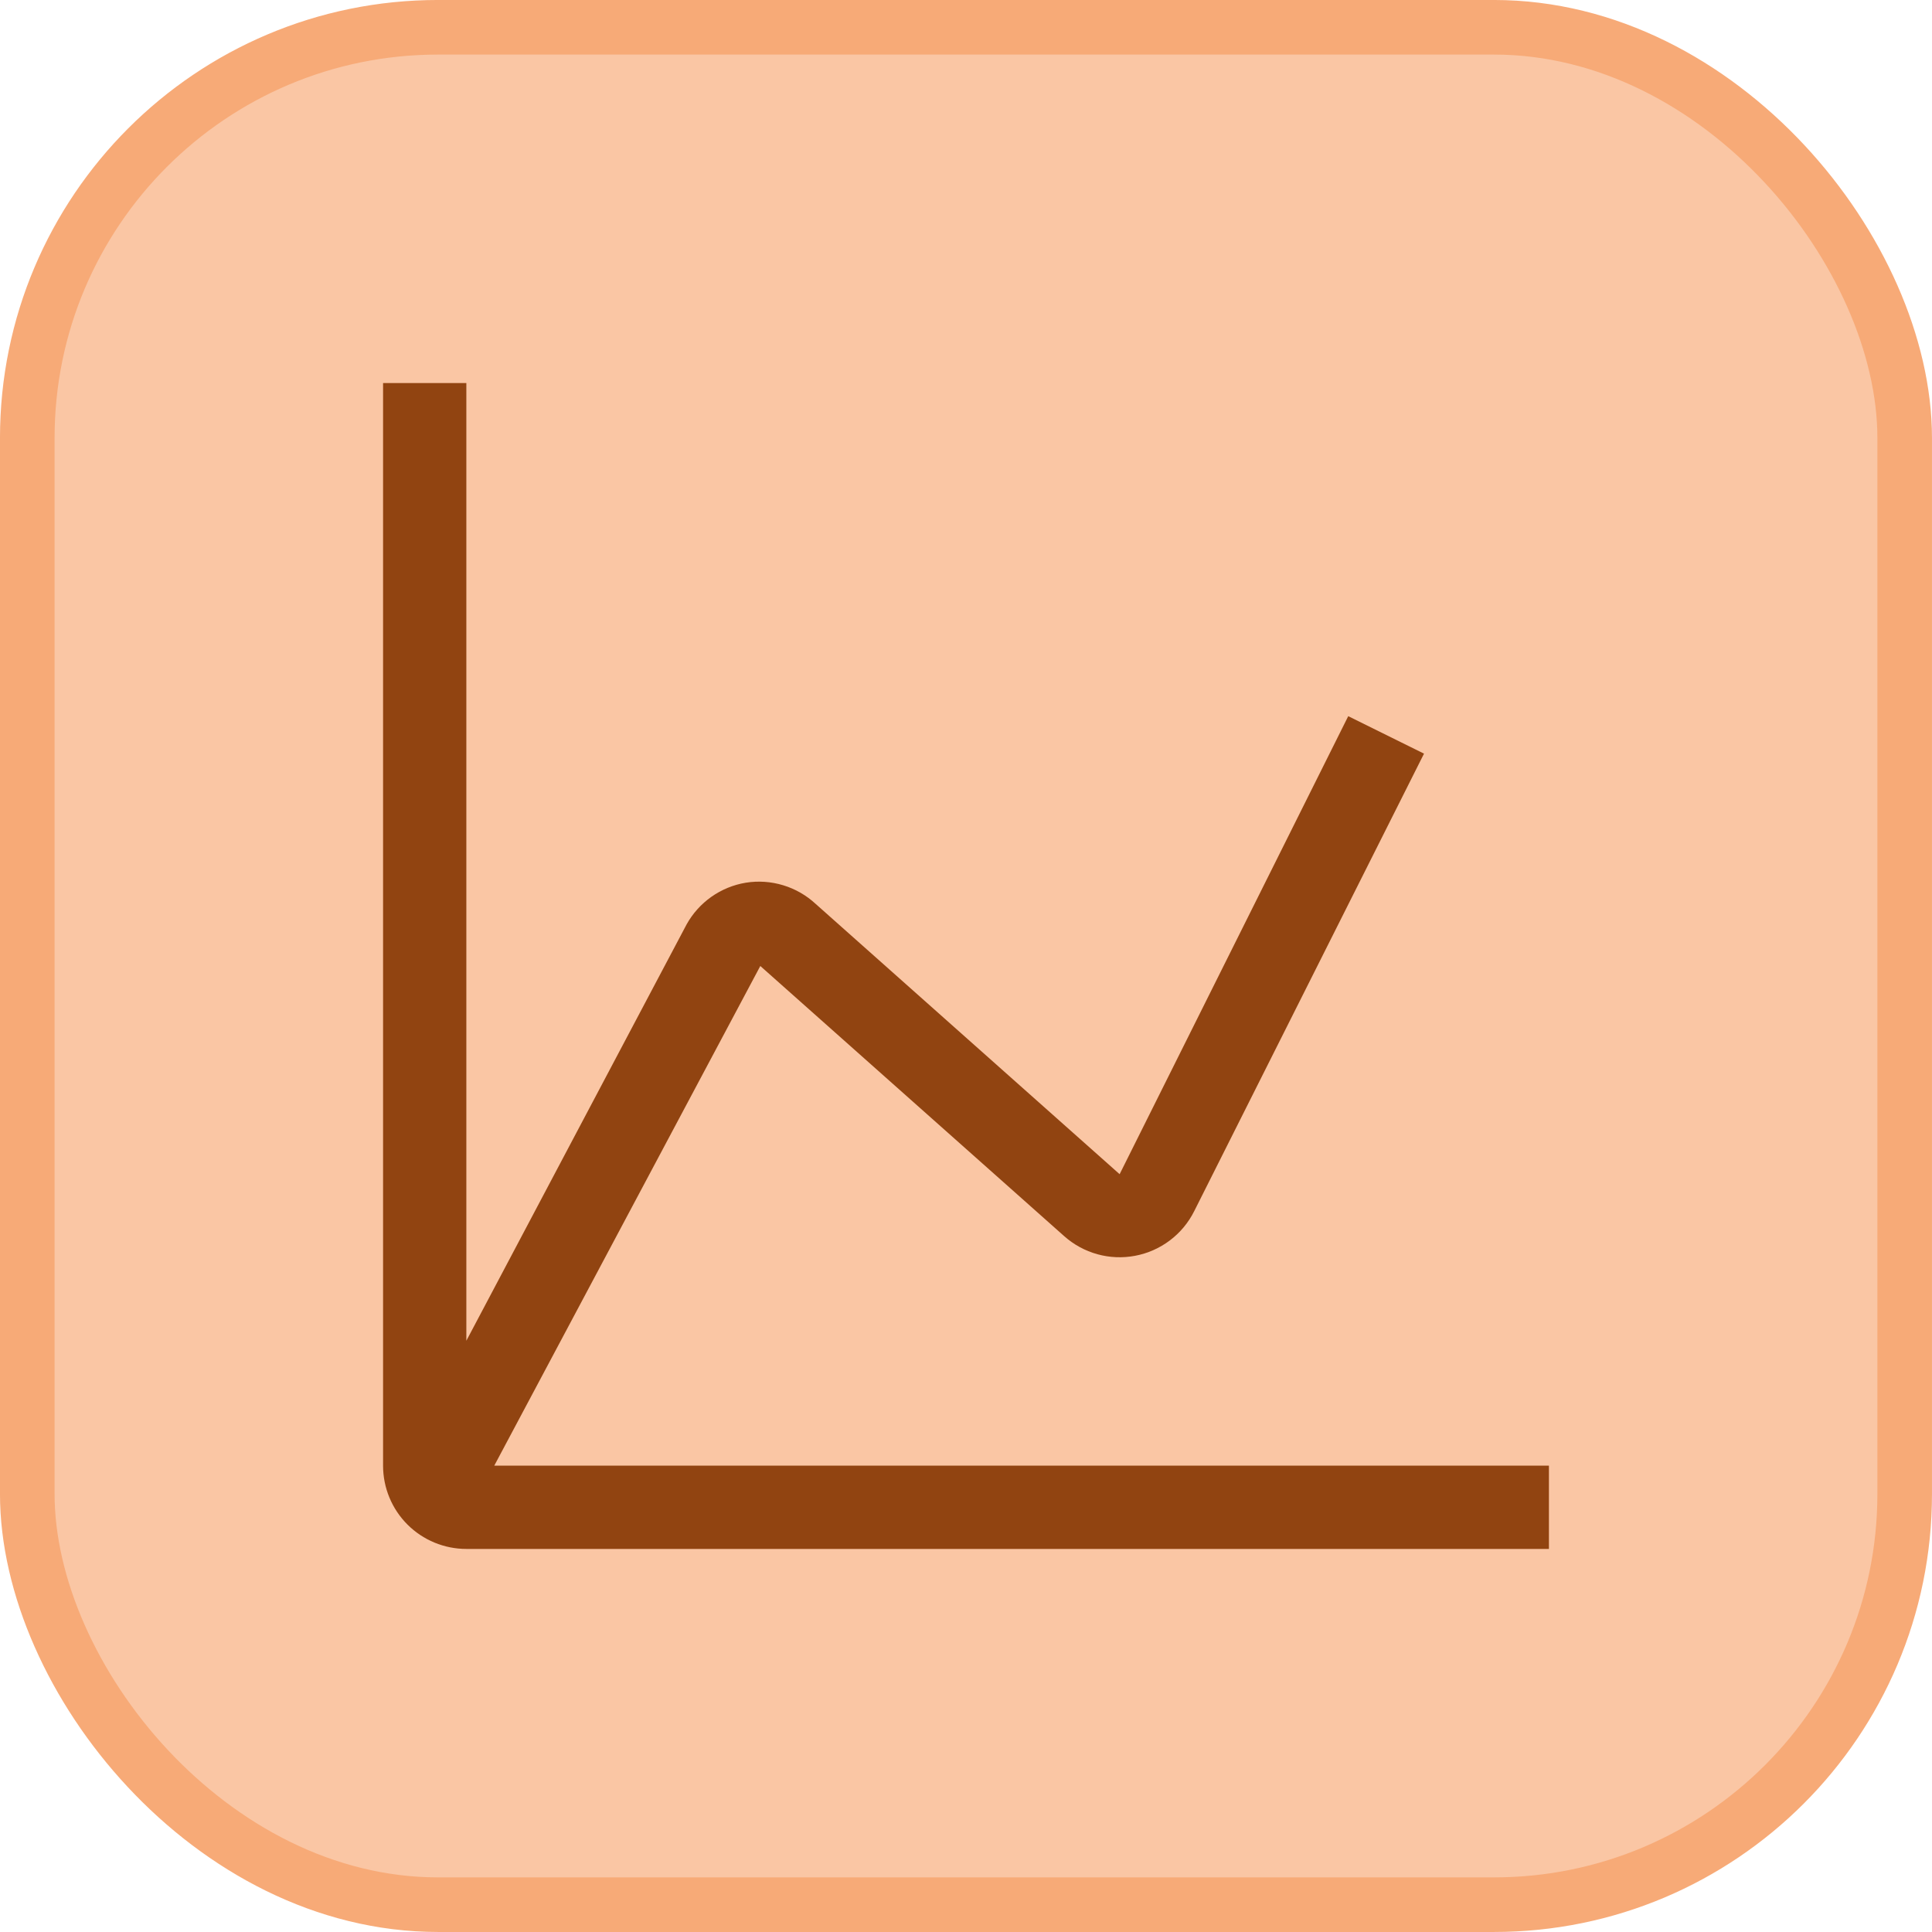
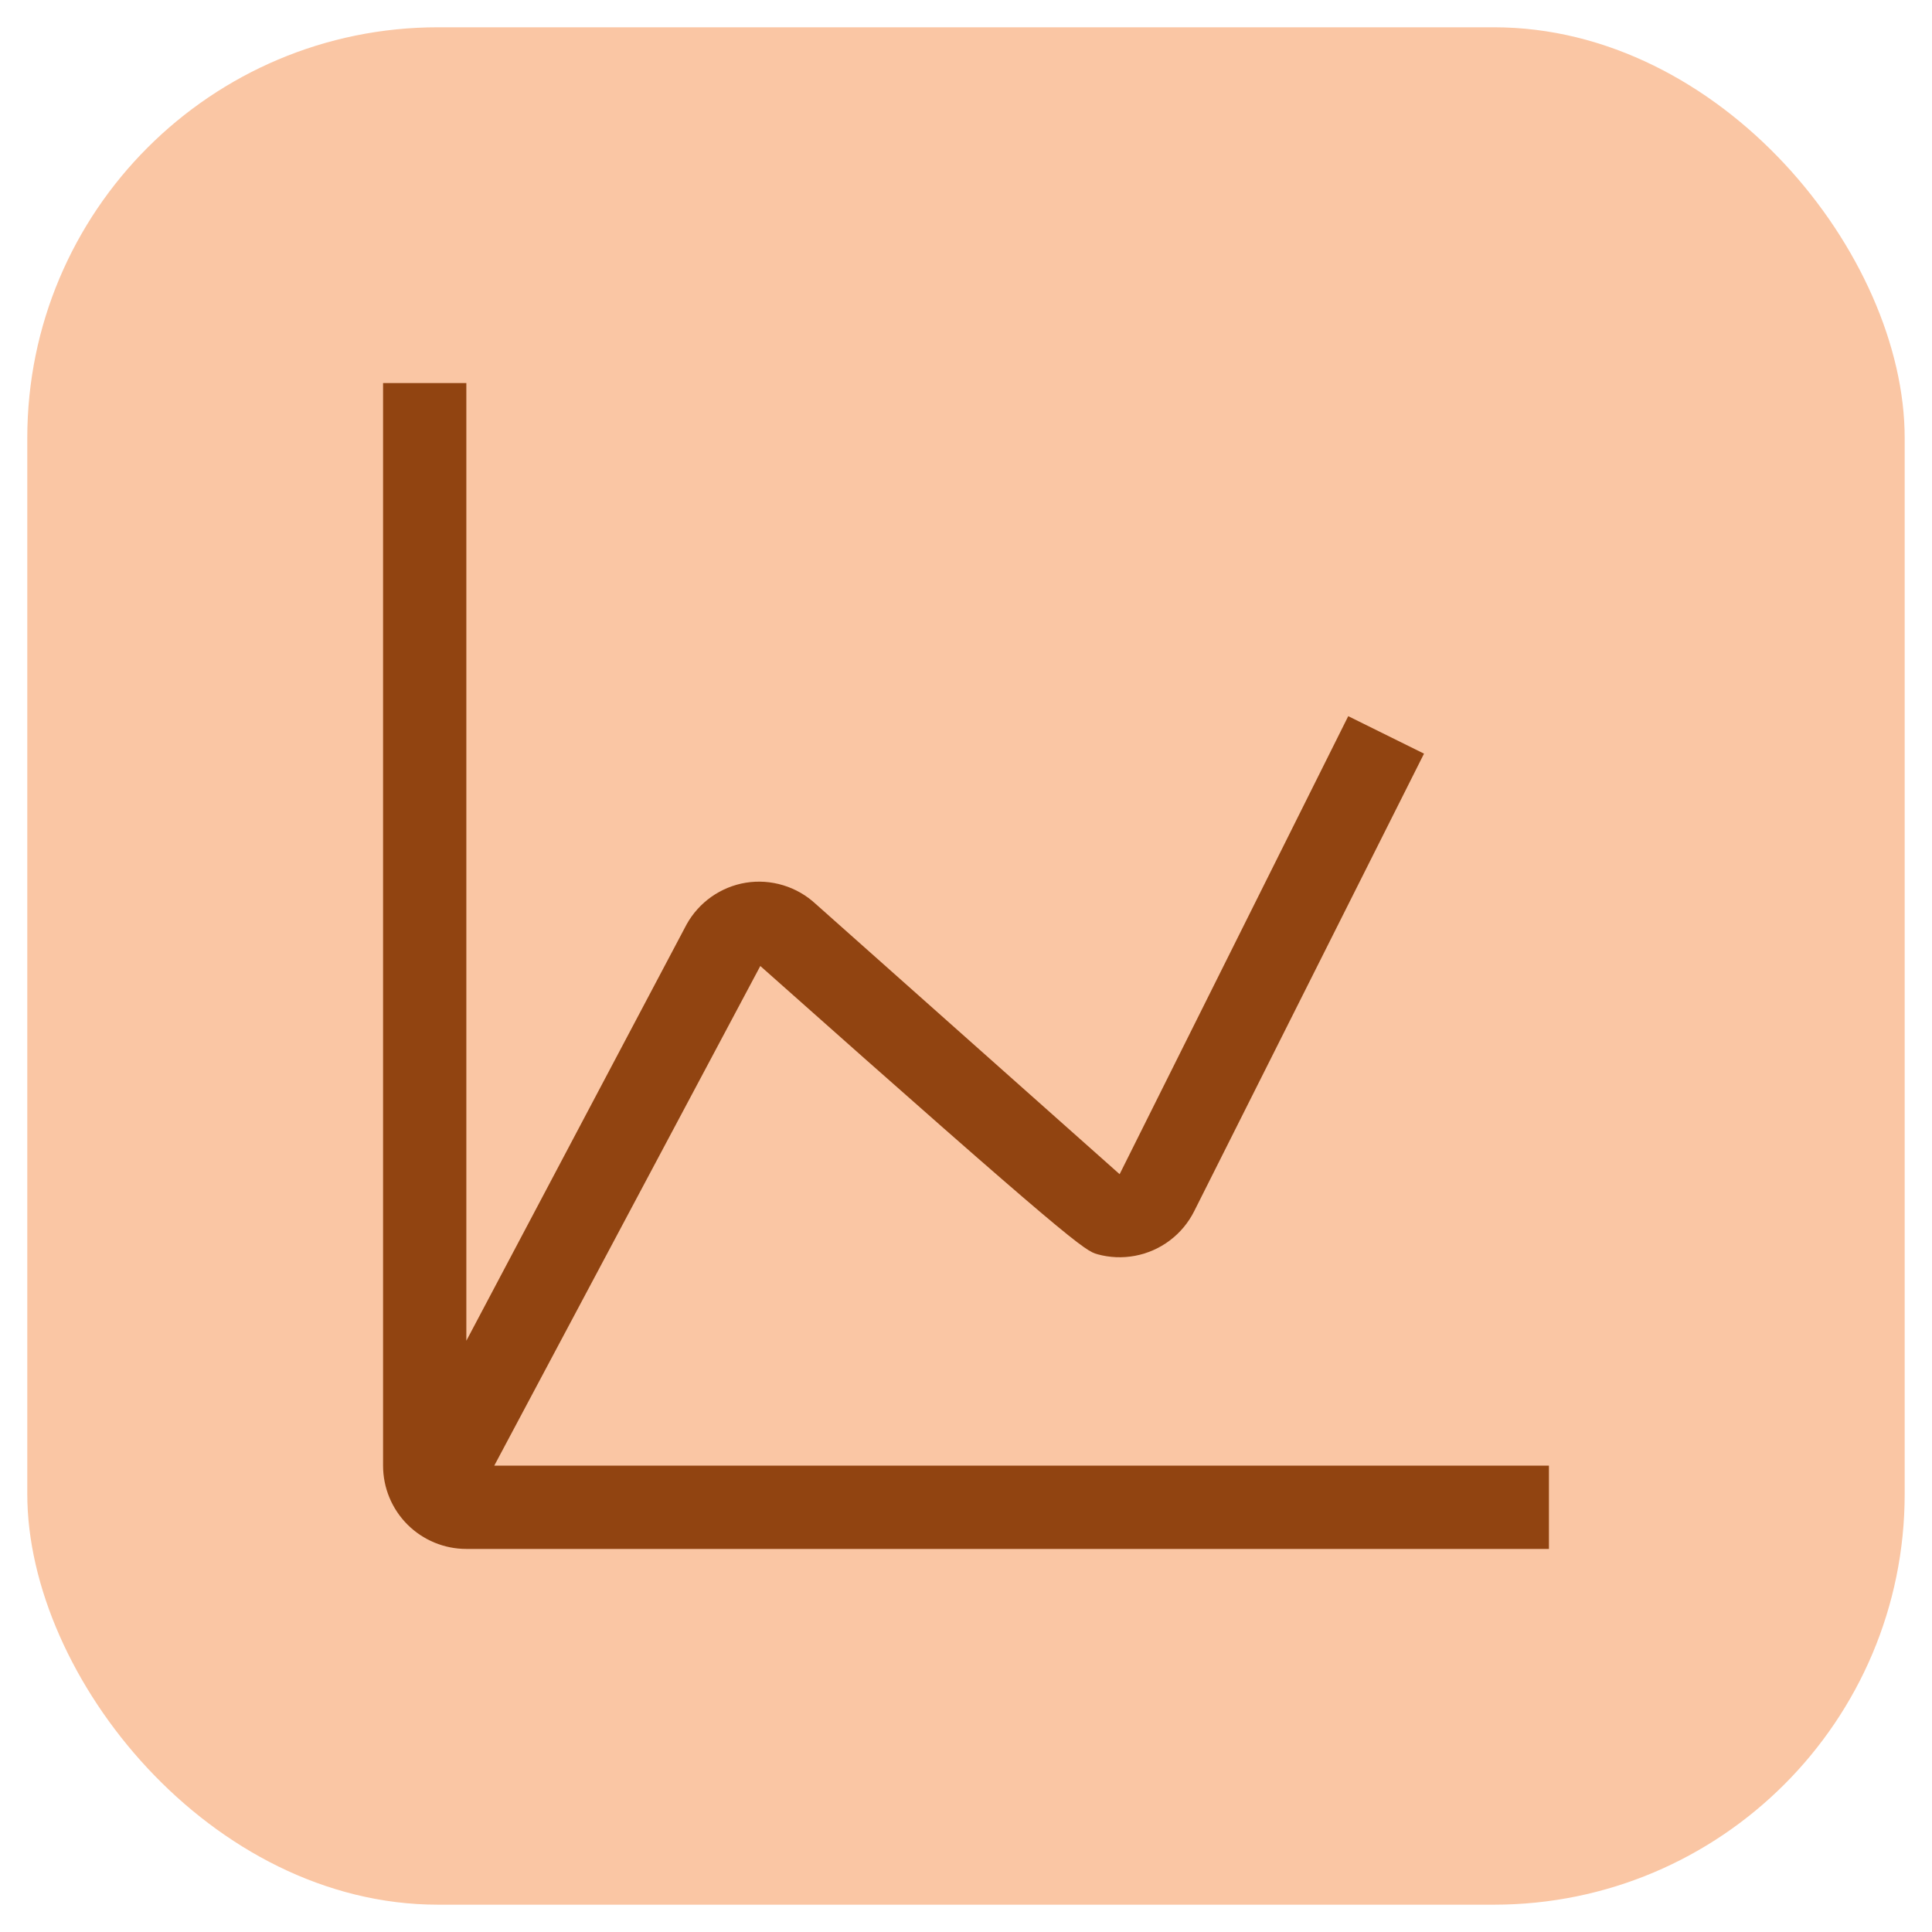
<svg xmlns="http://www.w3.org/2000/svg" width="58" height="58" viewBox="0 0 58 58" fill="none">
  <rect x="0.819" y="0.819" width="56.361" height="56.361" rx="12.331" fill="#FAC6A4" />
-   <rect x="0.819" y="0.819" width="56.361" height="56.361" rx="12.331" stroke="#F7AA77" stroke-width="1.639" />
-   <path d="M14.838 44L22.825 29L31.95 37.112C32.236 37.366 32.576 37.551 32.944 37.653C33.313 37.755 33.7 37.771 34.075 37.7C34.454 37.629 34.811 37.471 35.119 37.239C35.427 37.007 35.677 36.707 35.85 36.362L42.75 22.625L40.475 21.5L33.612 35.25L24.488 27.137C24.209 26.878 23.875 26.686 23.511 26.576C23.147 26.465 22.763 26.439 22.387 26.5C22.017 26.561 21.665 26.706 21.357 26.922C21.05 27.139 20.795 27.422 20.613 27.75L14 40.25V11.5H11.5V44C11.5 44.663 11.763 45.299 12.232 45.768C12.701 46.237 13.337 46.5 14 46.5H46.5V44H14.838Z" fill="#914411" />
+   <path d="M14.838 44L22.825 29C32.236 37.366 32.576 37.551 32.944 37.653C33.313 37.755 33.7 37.771 34.075 37.7C34.454 37.629 34.811 37.471 35.119 37.239C35.427 37.007 35.677 36.707 35.85 36.362L42.75 22.625L40.475 21.5L33.612 35.25L24.488 27.137C24.209 26.878 23.875 26.686 23.511 26.576C23.147 26.465 22.763 26.439 22.387 26.5C22.017 26.561 21.665 26.706 21.357 26.922C21.05 27.139 20.795 27.422 20.613 27.75L14 40.25V11.5H11.5V44C11.5 44.663 11.763 45.299 12.232 45.768C12.701 46.237 13.337 46.5 14 46.5H46.5V44H14.838Z" fill="#914411" />
</svg>